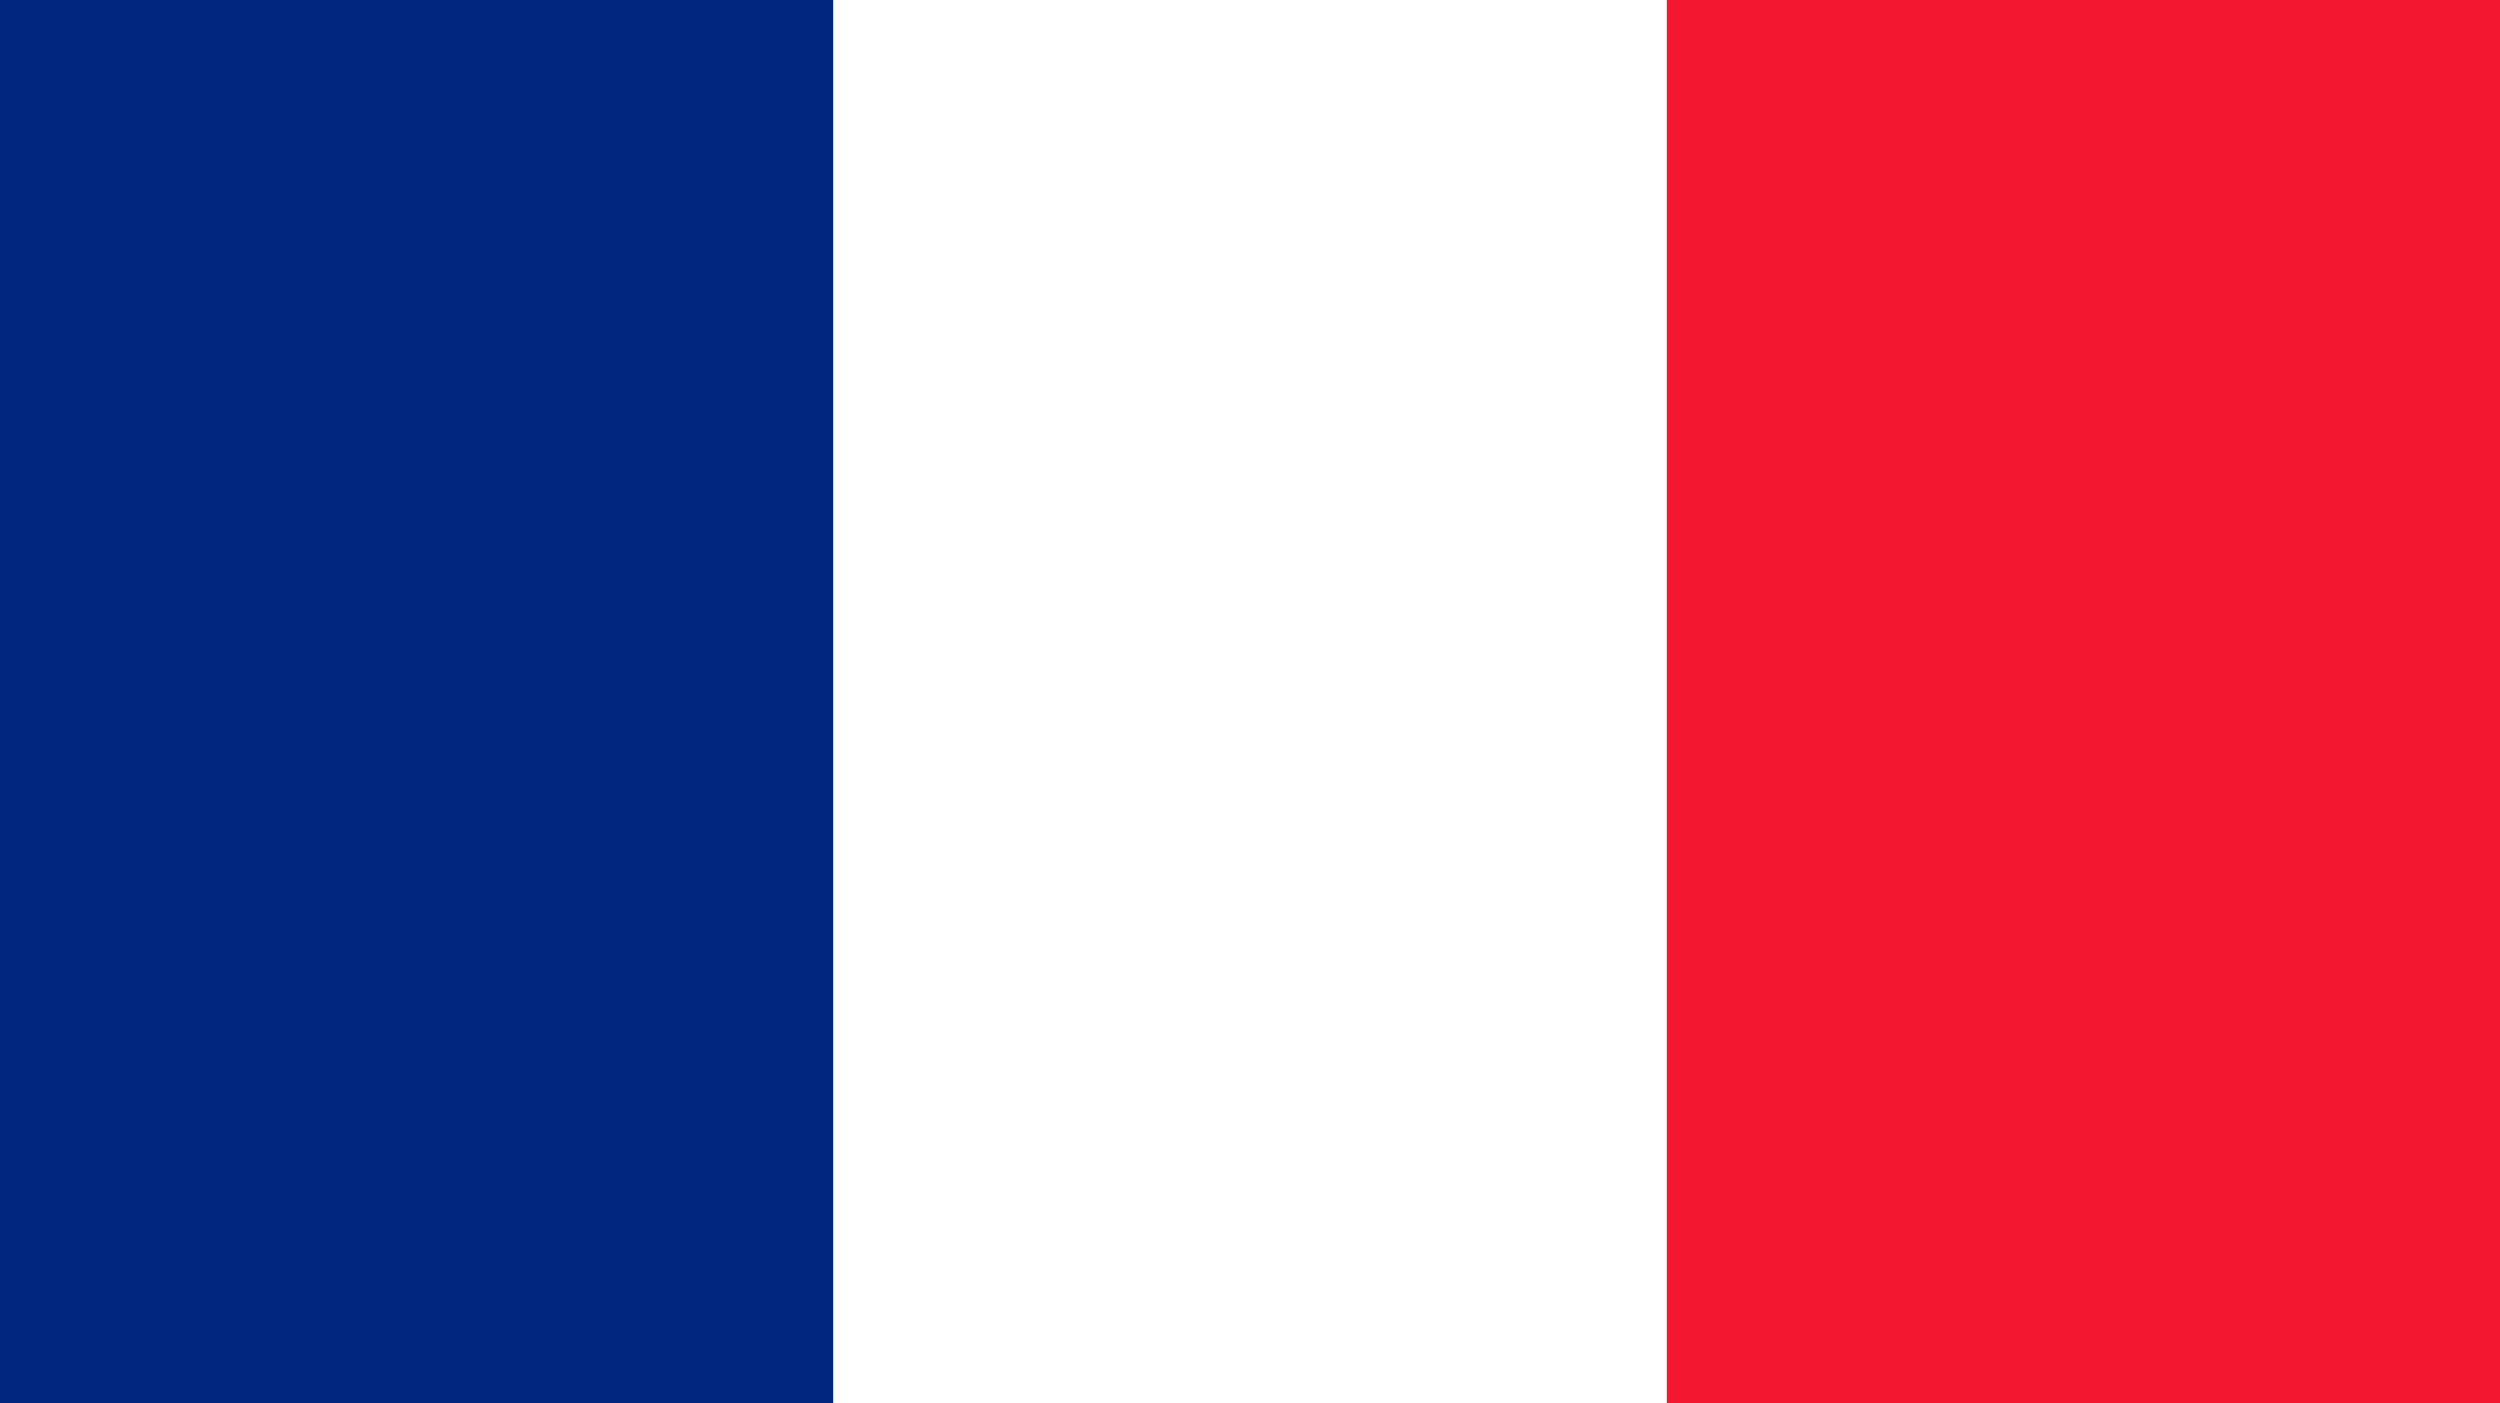
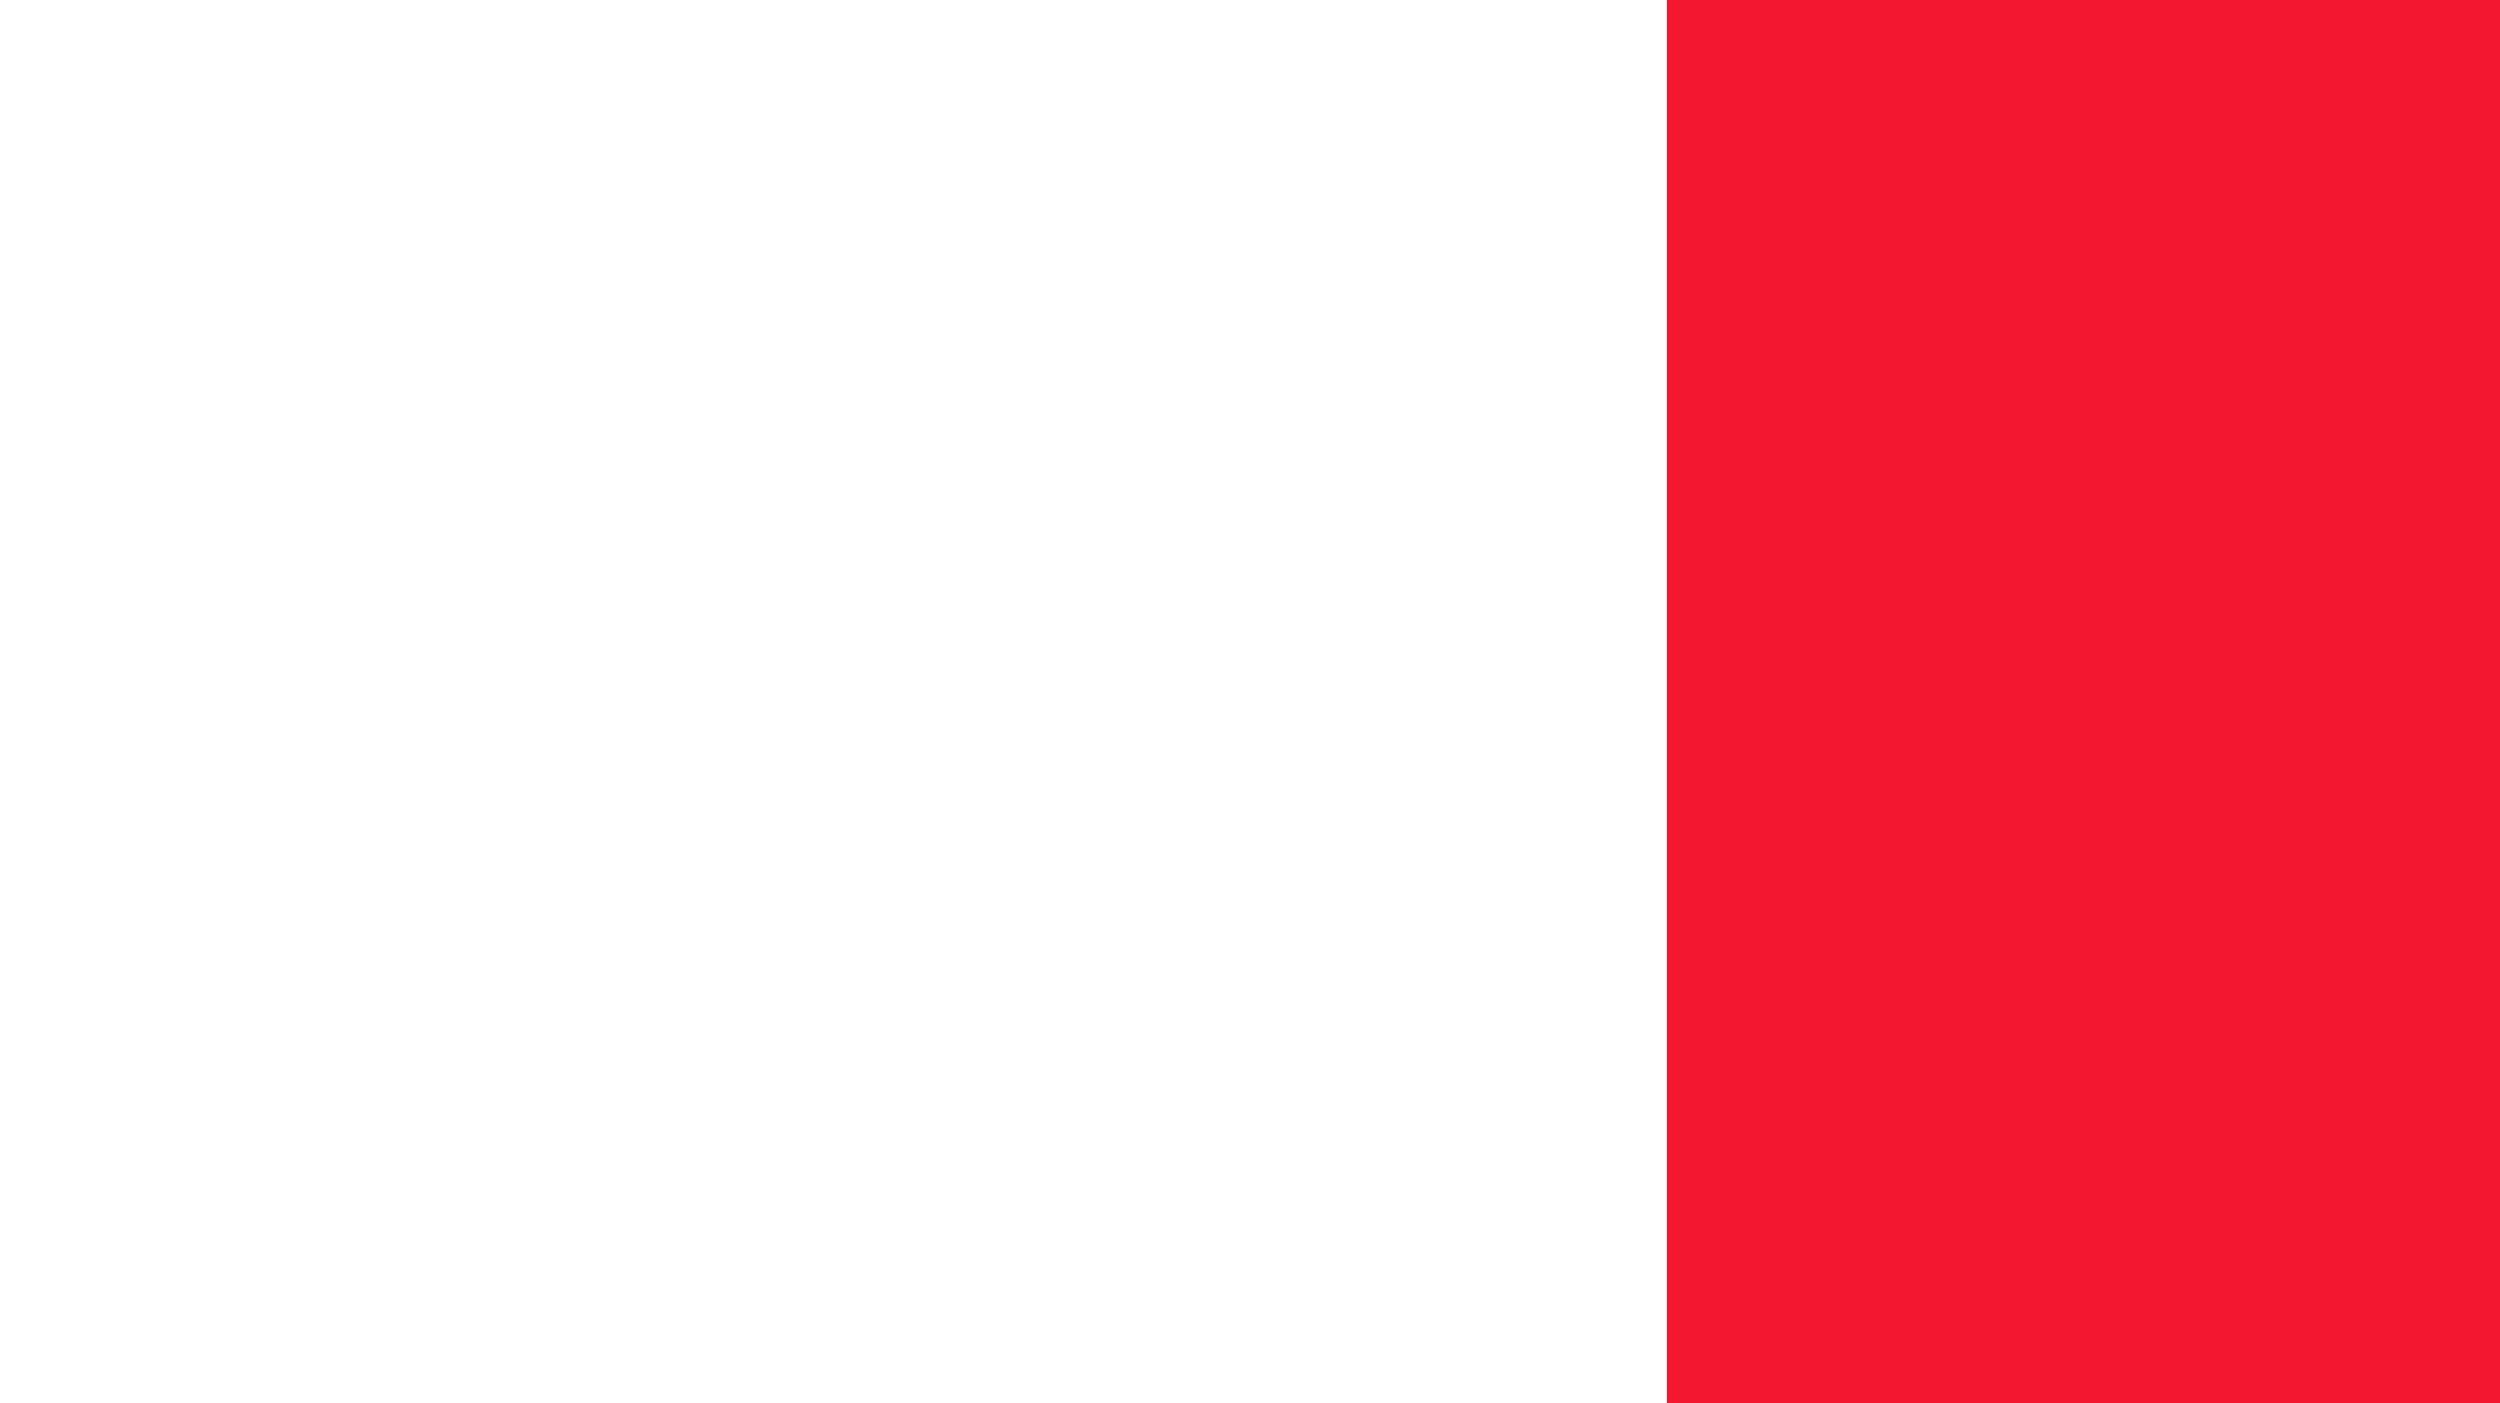
<svg xmlns="http://www.w3.org/2000/svg" width="294" height="165" viewBox="0 0 294 165" fill="none">
  <rect x="0" y="0" width="294" height="165" fill="#808080" stroke="none" />
  <g clip-path="url(#clip0_143_422)">
    <path fill-rule="evenodd" clip-rule="evenodd" d="M0 0H294V165H0V0Z" fill="white" />
-     <path fill-rule="evenodd" clip-rule="evenodd" d="M0 0H97.985V165H0V0Z" fill="#00267F" />
    <path fill-rule="evenodd" clip-rule="evenodd" d="M196.016 0H294V165H196.016V0Z" fill="#F31830" />
  </g>
  <defs>
    <clipPath id="clip0_143_422">
      <rect width="294" height="165" fill="white" />
    </clipPath>
  </defs>
</svg>